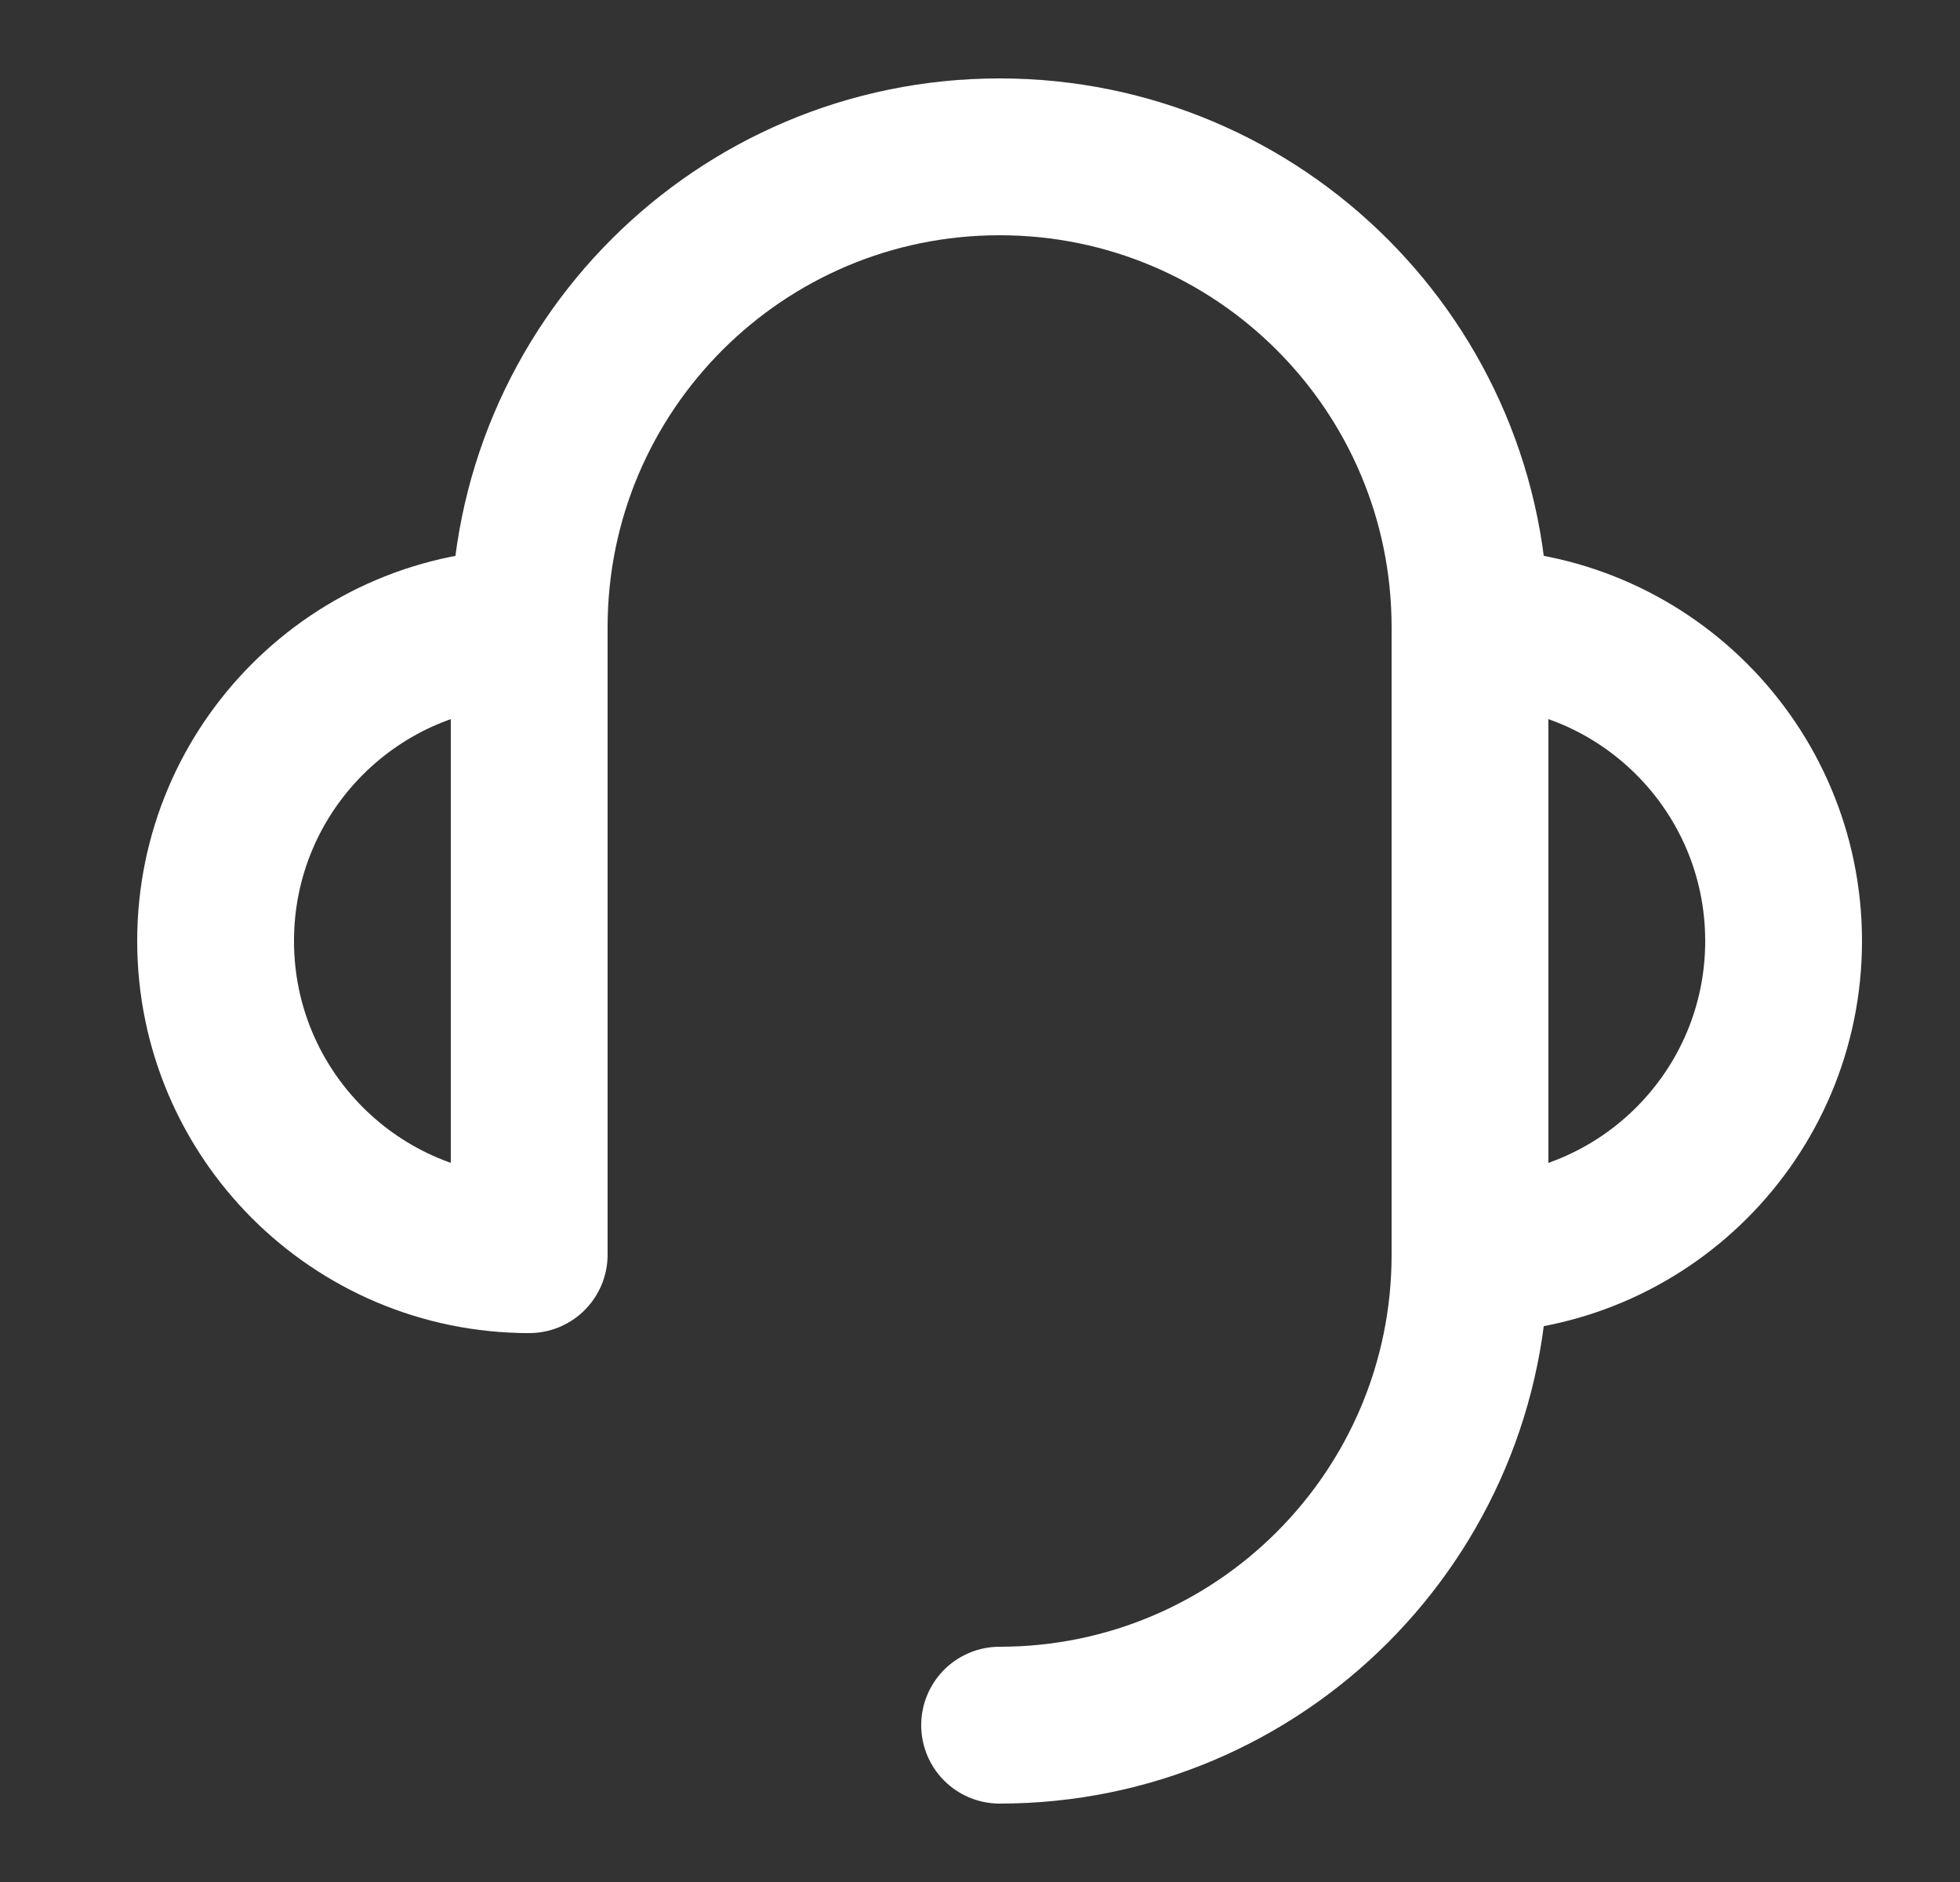
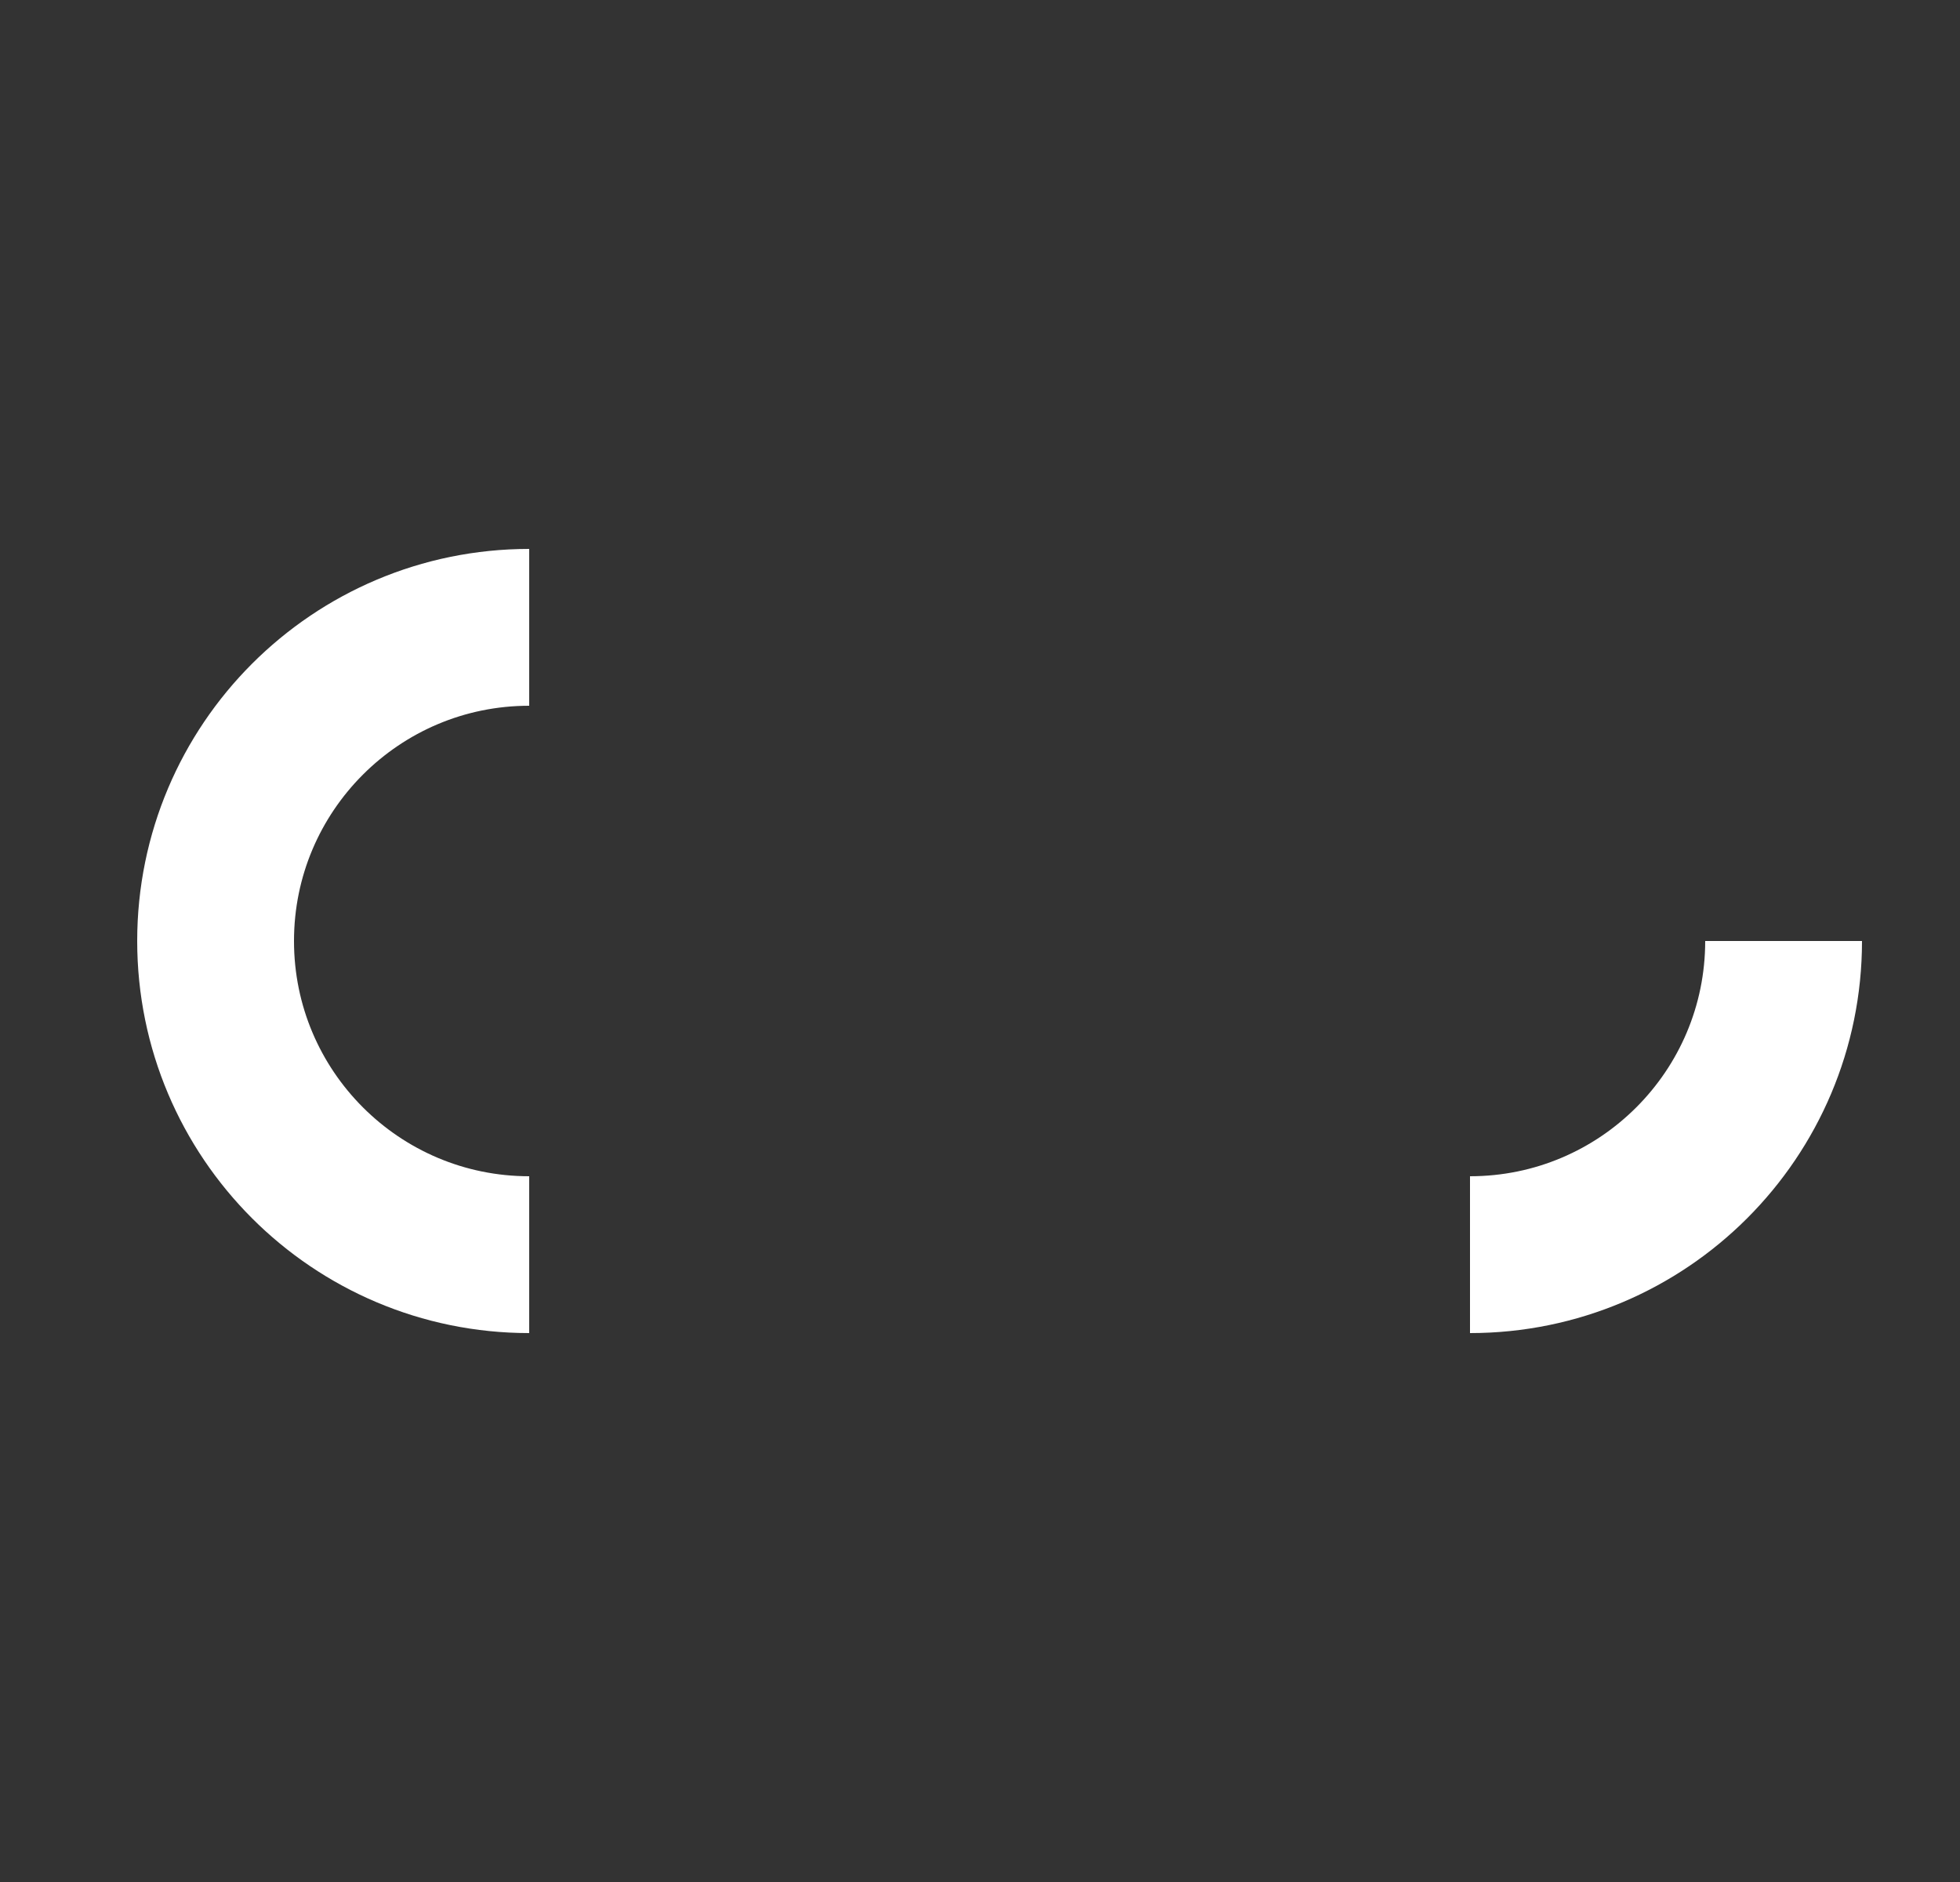
<svg xmlns="http://www.w3.org/2000/svg" fill="none" viewBox="0 0 25 24" height="24" width="25">
  <rect x="0" y="0" width="25" height="24" fill="#333333" stroke="none" />
-   <path stroke-linejoin="round" stroke-width="2" stroke="white" d="M18.75 16C20.959 16 22.75 14.209 22.75 12C22.75 9.791 20.959 8 18.75 8" />
+   <path stroke-linejoin="round" stroke-width="2" stroke="white" d="M18.75 16C20.959 16 22.75 14.209 22.75 12" />
  <path stroke-linejoin="round" stroke-width="2" stroke="white" d="M6.75 8C4.541 8 2.75 9.791 2.75 12C2.75 14.209 4.541 16 6.75 16" />
-   <path stroke-linejoin="round" stroke-linecap="round" stroke-width="2" stroke="white" d="M6.75 16V15.75V14.5V12V8C6.75 4.686 9.436 2 12.75 2C16.064 2 18.75 4.686 18.75 8V16C18.75 19.314 16.064 22 12.75 22" />
</svg>